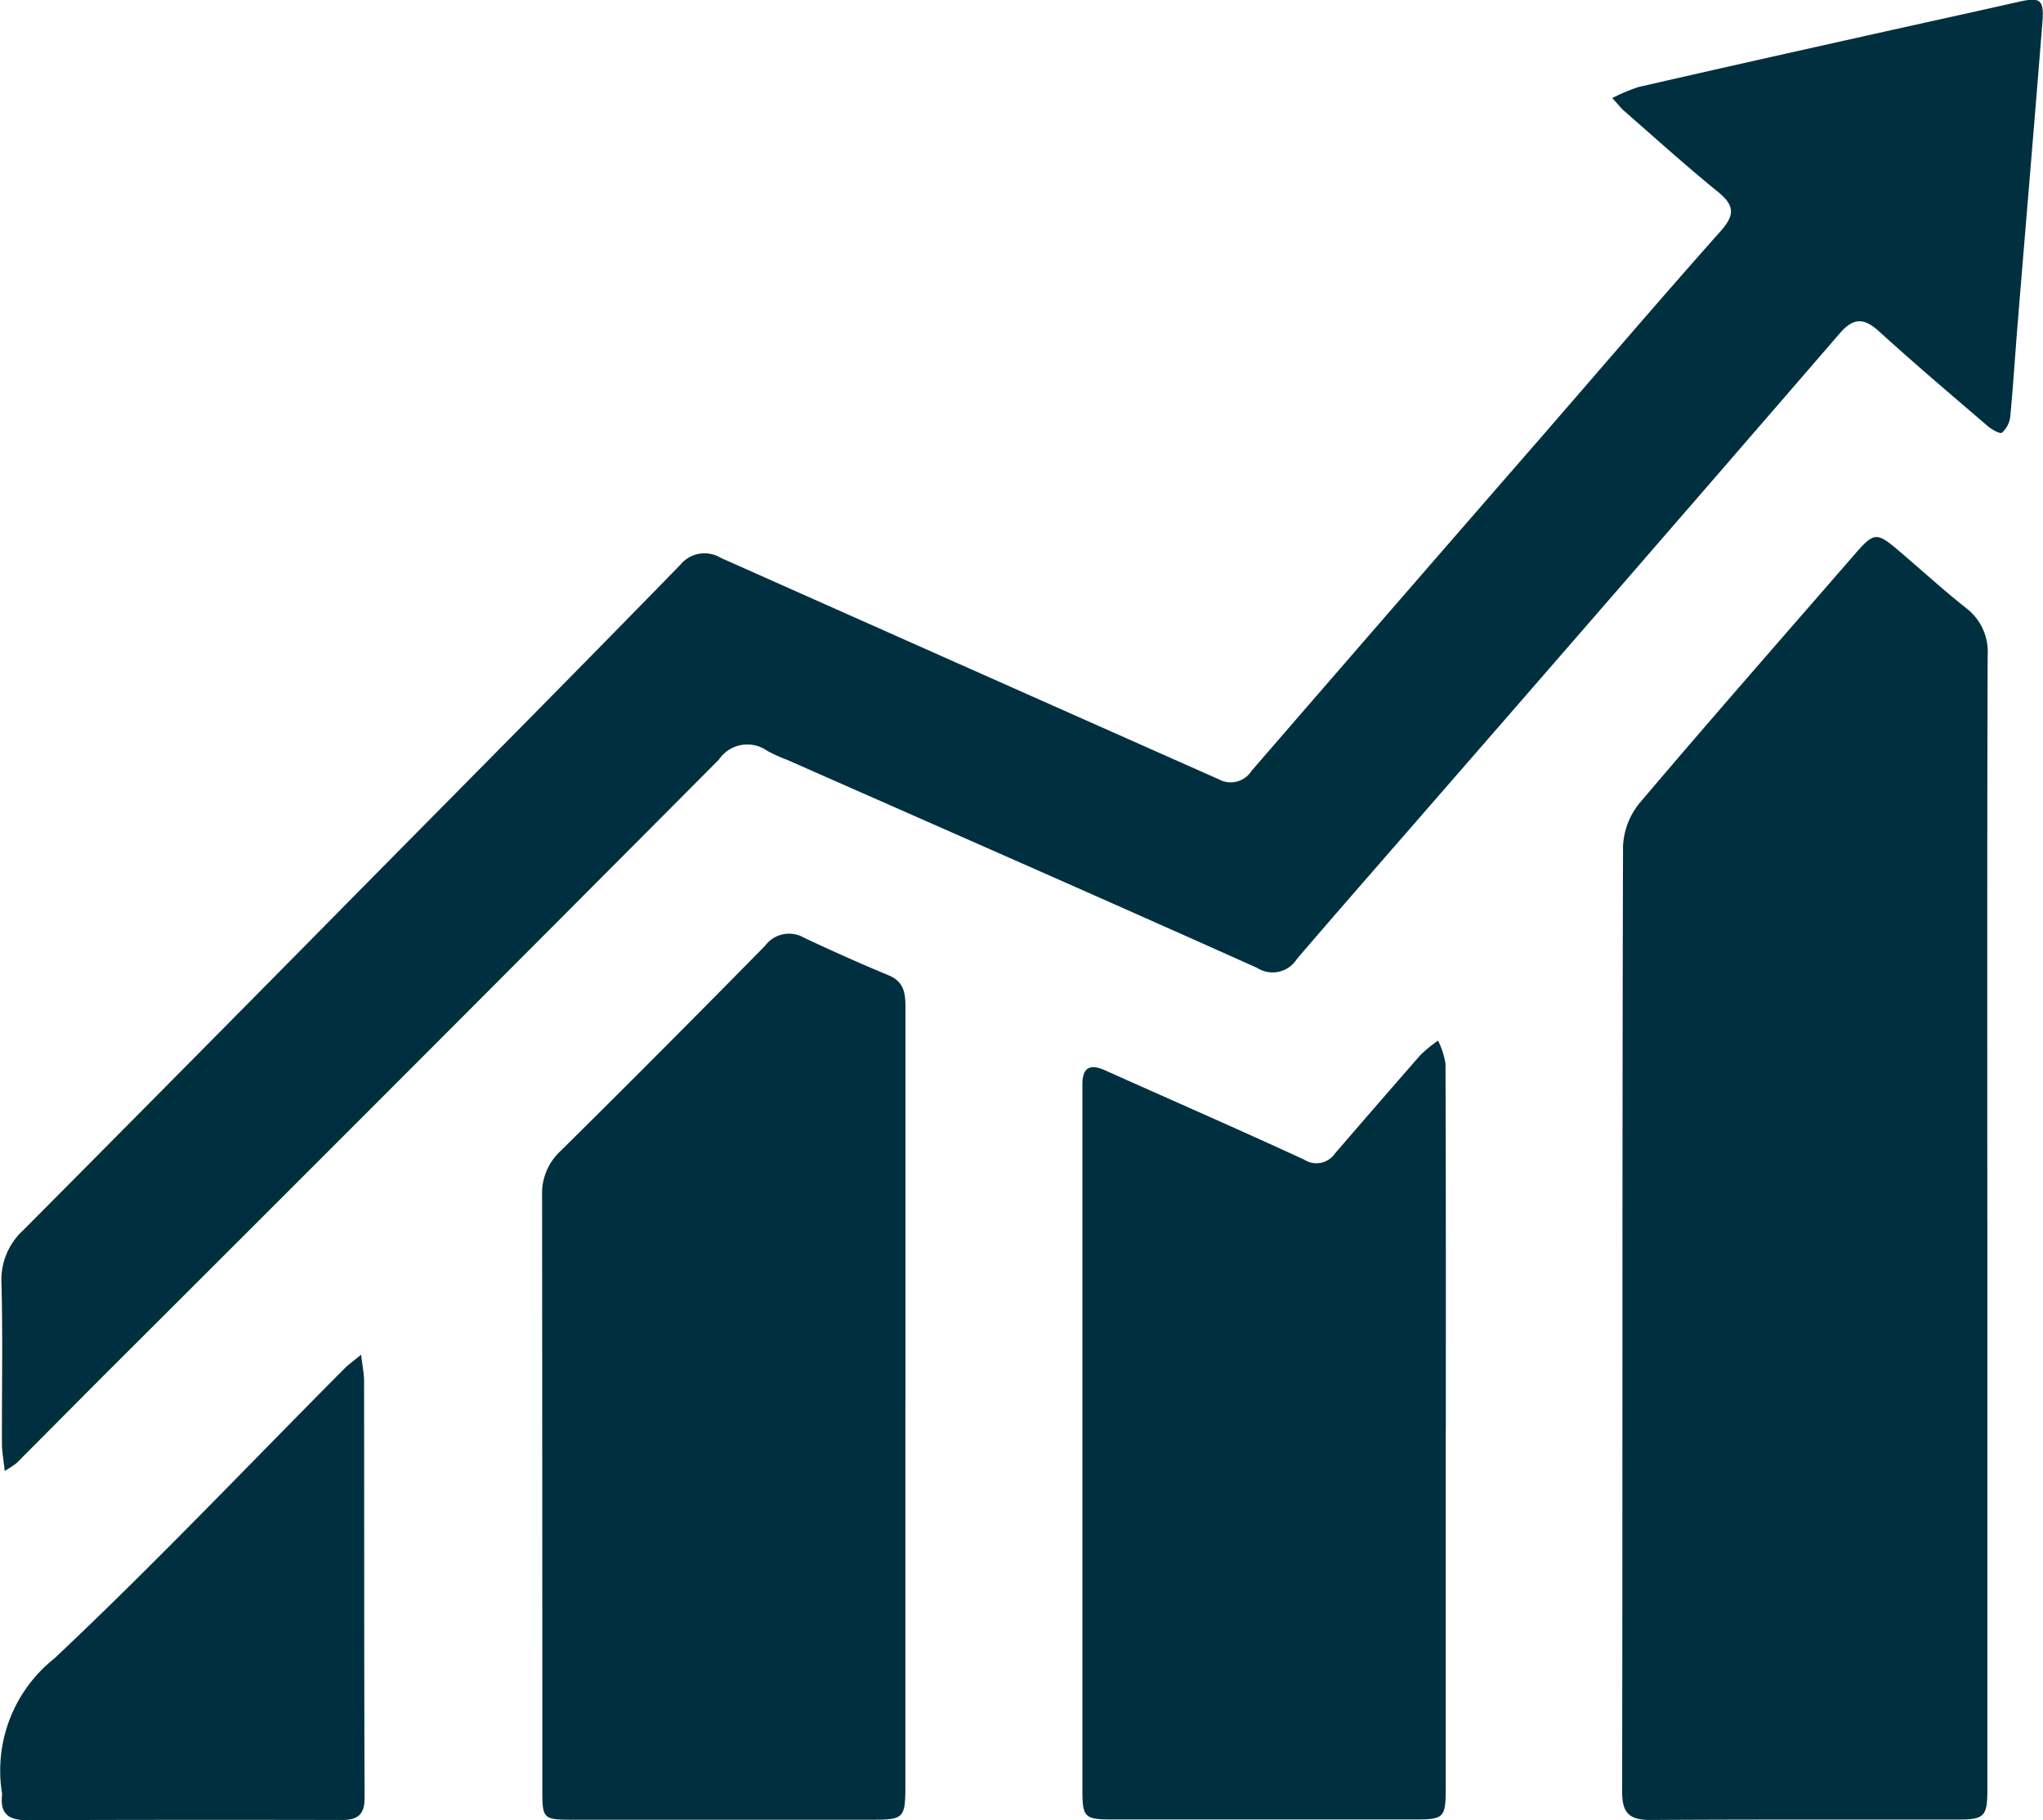
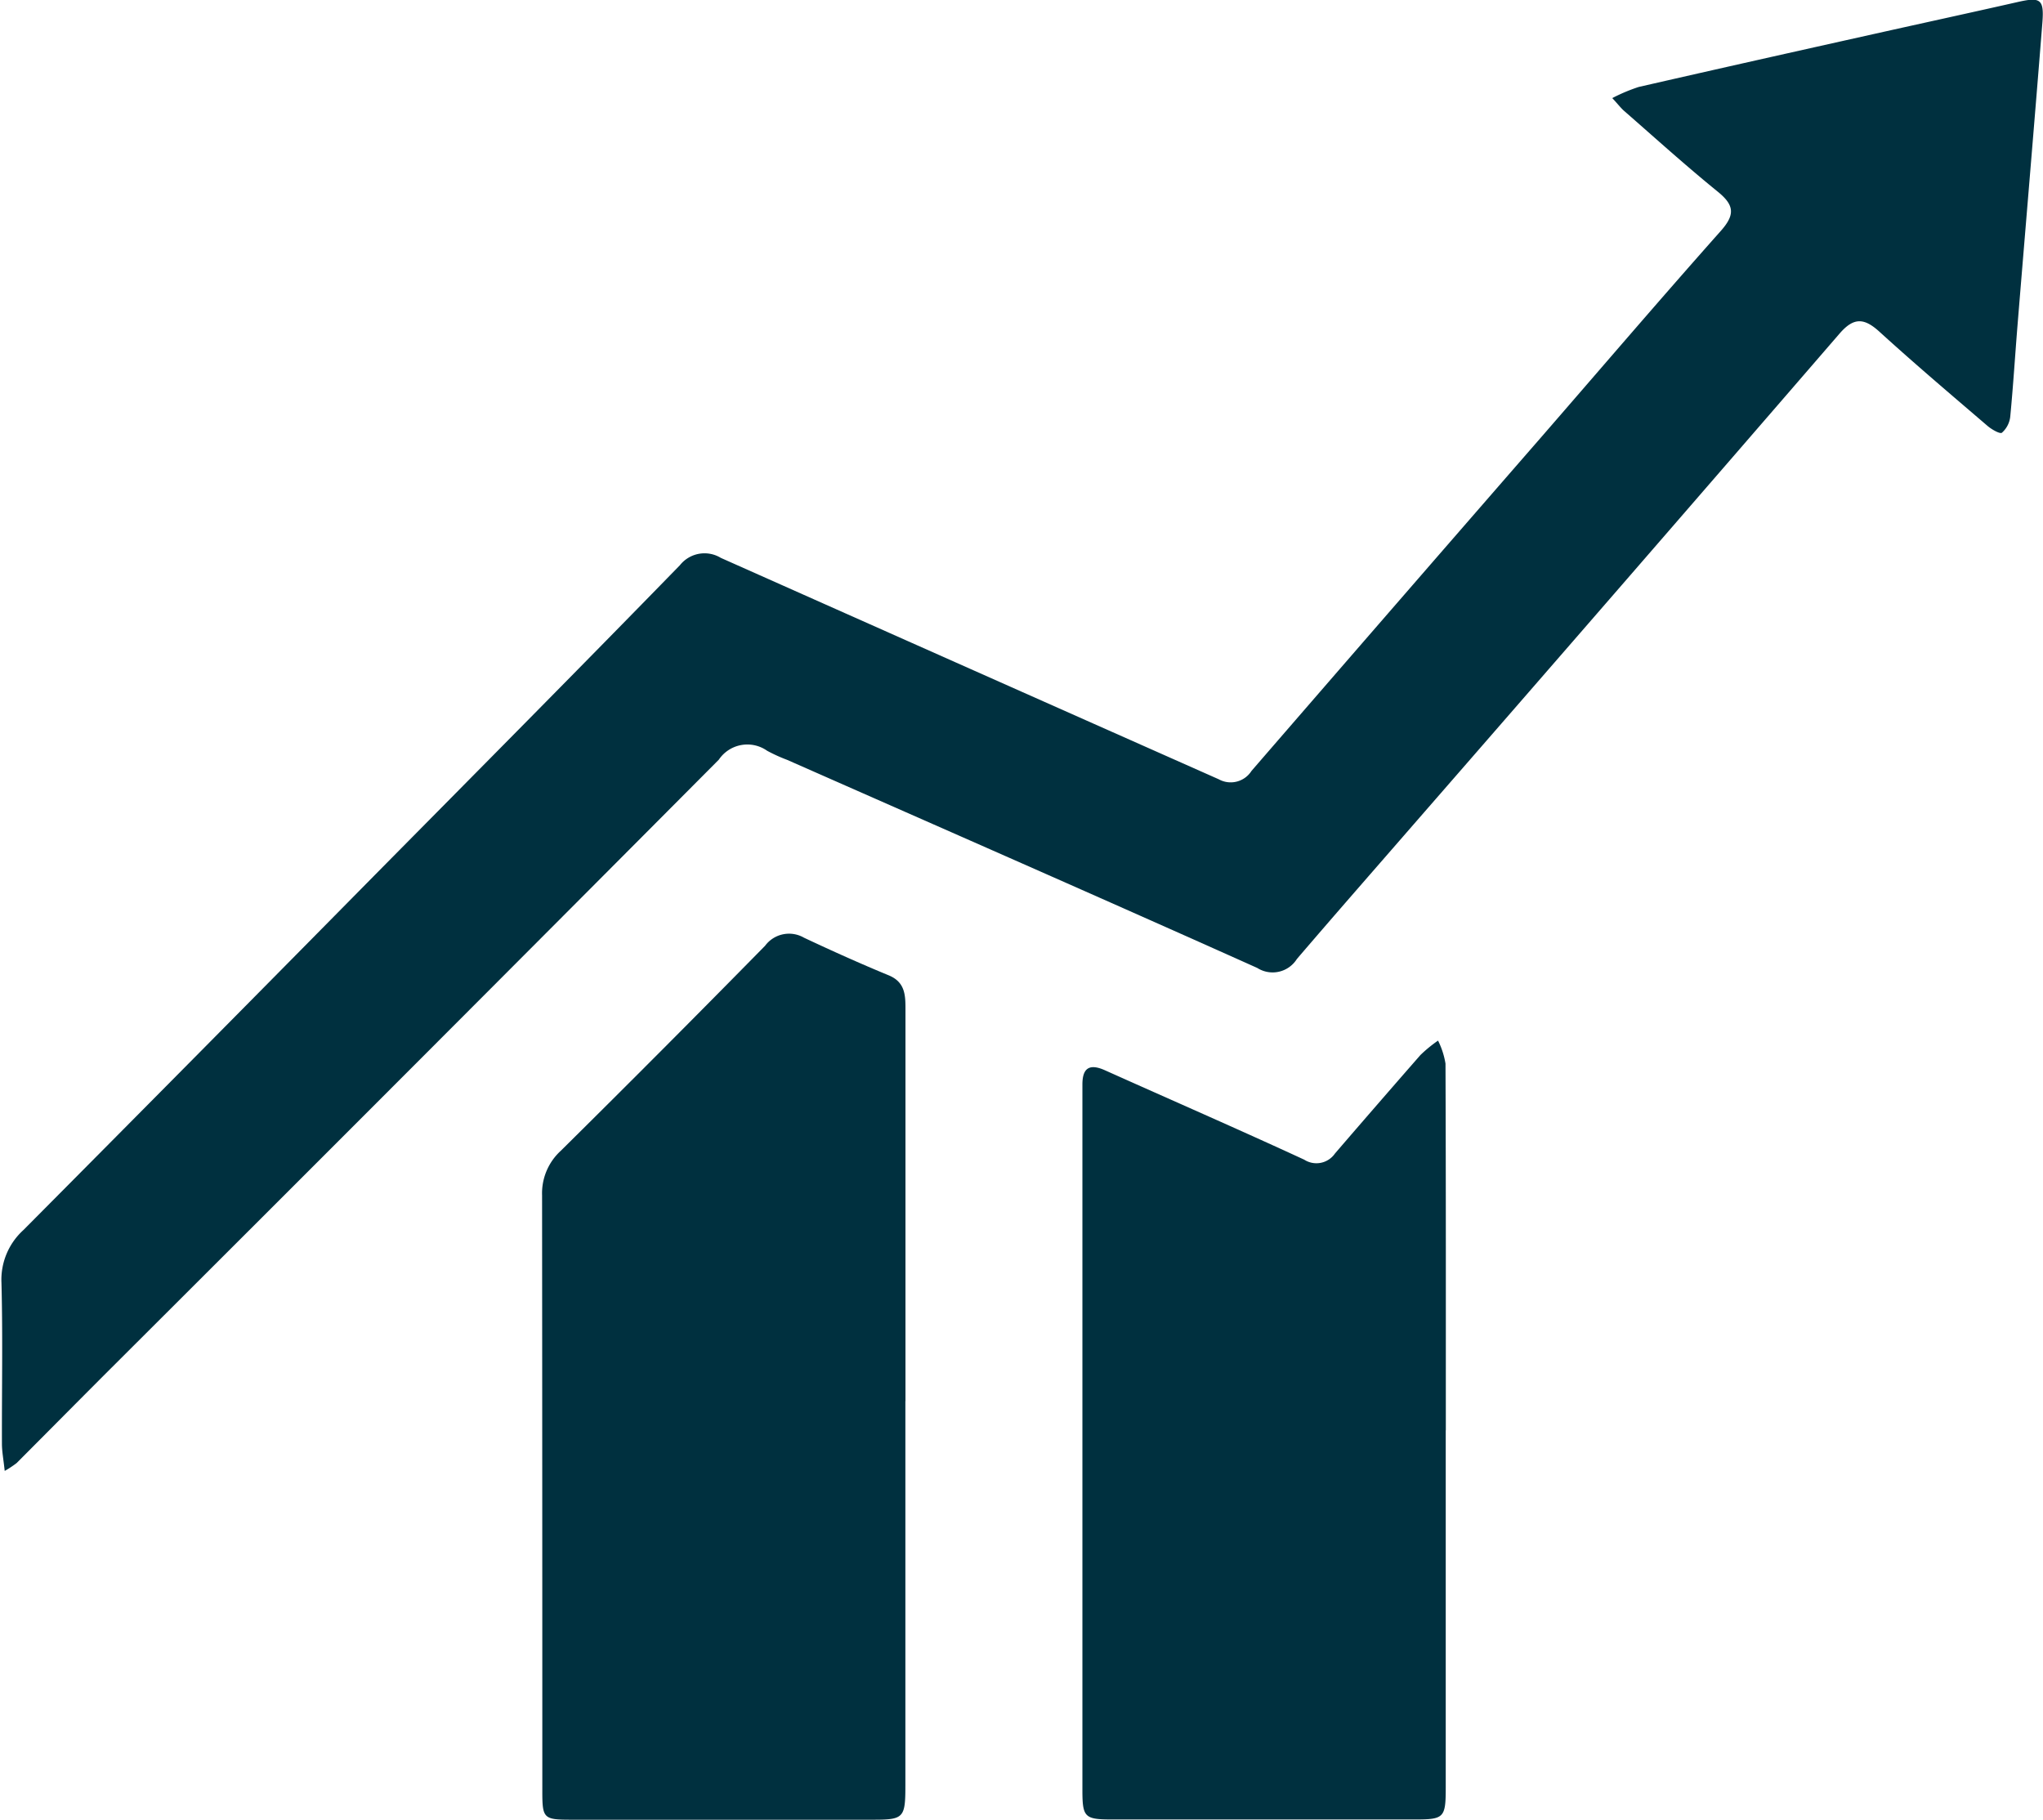
<svg xmlns="http://www.w3.org/2000/svg" id="toptask-icon-5-rates" width="68.528" height="61.045" viewBox="0 0 68.528 61.045">
  <defs>
    <clipPath id="clip-path">
      <rect id="Rectangle_2527" data-name="Rectangle 2527" width="68.528" height="61.045" fill="#00303f" />
    </clipPath>
  </defs>
  <g id="Group_13319" data-name="Group 13319" clip-path="url(#clip-path)">
    <path id="Path_40730" data-name="Path 40730" d="M.274,49.336c-.042-.391-.092-.648-.093-.9-.006-1.8.031-3.607-.016-5.409A2.248,2.248,0,0,1,.9,41.258q5.9-5.936,11.78-11.9c3.42-3.46,6.846-6.914,10.242-10.4a1.053,1.053,0,0,1,1.373-.246q8.348,3.718,16.7,7.425a.827.827,0,0,0,1.1-.28q4.872-5.628,9.76-11.242c1.991-2.292,3.964-4.6,5.982-6.87.486-.547.451-.866-.1-1.314-1.073-.87-2.1-1.8-3.141-2.709-.107-.093-.194-.21-.4-.432a5.859,5.859,0,0,1,.886-.373c2.646-.606,5.3-1.2,7.945-1.789,1.589-.355,3.18-.7,4.768-1.06.762-.173.891-.1.828.694-.266,3.348-.551,6.695-.825,10.042-.087,1.058-.151,2.118-.253,3.175a.843.843,0,0,1-.279.535c-.064.05-.345-.11-.482-.228-1.218-1.044-2.443-2.082-3.629-3.162-.514-.467-.862-.483-1.336.066q-7.119,8.237-14.272,16.445c-1.311,1.509-2.63,3.012-3.93,4.531a.961.961,0,0,1-1.329.3c-5.244-2.352-10.509-4.658-15.768-6.979a5.419,5.419,0,0,1-.673-.306,1.153,1.153,0,0,0-1.62.3Q14.038,35.72,3.81,45.922c-1.048,1.048-2.089,2.1-3.136,3.15a3.382,3.382,0,0,1-.4.264" transform="translate(-0.116 0)" fill="#00303f" />
-     <path id="Path_40731" data-name="Path 40731" d="M195.837,83.724v19.043c0,.932-.092,1.032-1,1.033-3.433,0-6.865-.008-10.3.013-.689,0-.952-.213-.951-.942.017-10.571,0-21.142.03-31.713a2.454,2.454,0,0,1,.555-1.453c2.362-2.787,4.774-5.531,7.168-8.29.708-.816.766-.824,1.578-.13.732.626,1.445,1.274,2.2,1.874a1.847,1.847,0,0,1,.73,1.6c-.021,6.323-.012,12.646-.012,18.969Z" transform="translate(-129.175 -42.769)" fill="#00303f" />
    <path id="Path_40732" data-name="Path 40732" d="M73.538,121.322q0,6.448,0,12.9c0,1.091-.056,1.144-1.111,1.143l-10.079,0c-.962,0-.989-.036-.988-1q0-9.969-.008-19.938a1.93,1.93,0,0,1,.629-1.5q3.451-3.413,6.852-6.876a1,1,0,0,1,1.305-.269c.938.441,1.884.867,2.842,1.262.566.234.561.691.561,1.166q0,4.077,0,8.153v4.966Z" transform="translate(-43.169 -74.33)" fill="#00303f" />
    <path id="Path_40733" data-name="Path 40733" d="M134.688,130.841q0,6,0,12c0,1-.061,1.052-1.045,1.052q-5.074,0-10.148,0c-.934,0-.995-.075-.994-1.02q0-11.558,0-23.116c0-.173,0-.346,0-.519,0-.562.248-.7.752-.476,2.229,1,4.468,1.975,6.687,3a.757.757,0,0,0,1.034-.208q1.425-1.655,2.864-3.3a4.606,4.606,0,0,1,.592-.485,2.693,2.693,0,0,1,.25.772c.016,4.1.011,8.2.011,12.3Z" transform="translate(-86.194 -82.866)" fill="#00303f" />
-     <path id="Path_40734" data-name="Path 40734" d="M12.112,153.28c.048.417.1.648.1.878.007,4.665,0,9.33.017,14,0,.557-.23.738-.754.737q-5.294-.012-10.587.006c-.6,0-.885-.217-.821-.828a.307.307,0,0,0,0-.074,4.8,4.8,0,0,1,1.758-4.523c3.34-3.143,6.5-6.477,9.737-9.731.117-.117.255-.213.553-.459" transform="translate(0 -107.851)" fill="#00303f" />
  </g>
</svg>